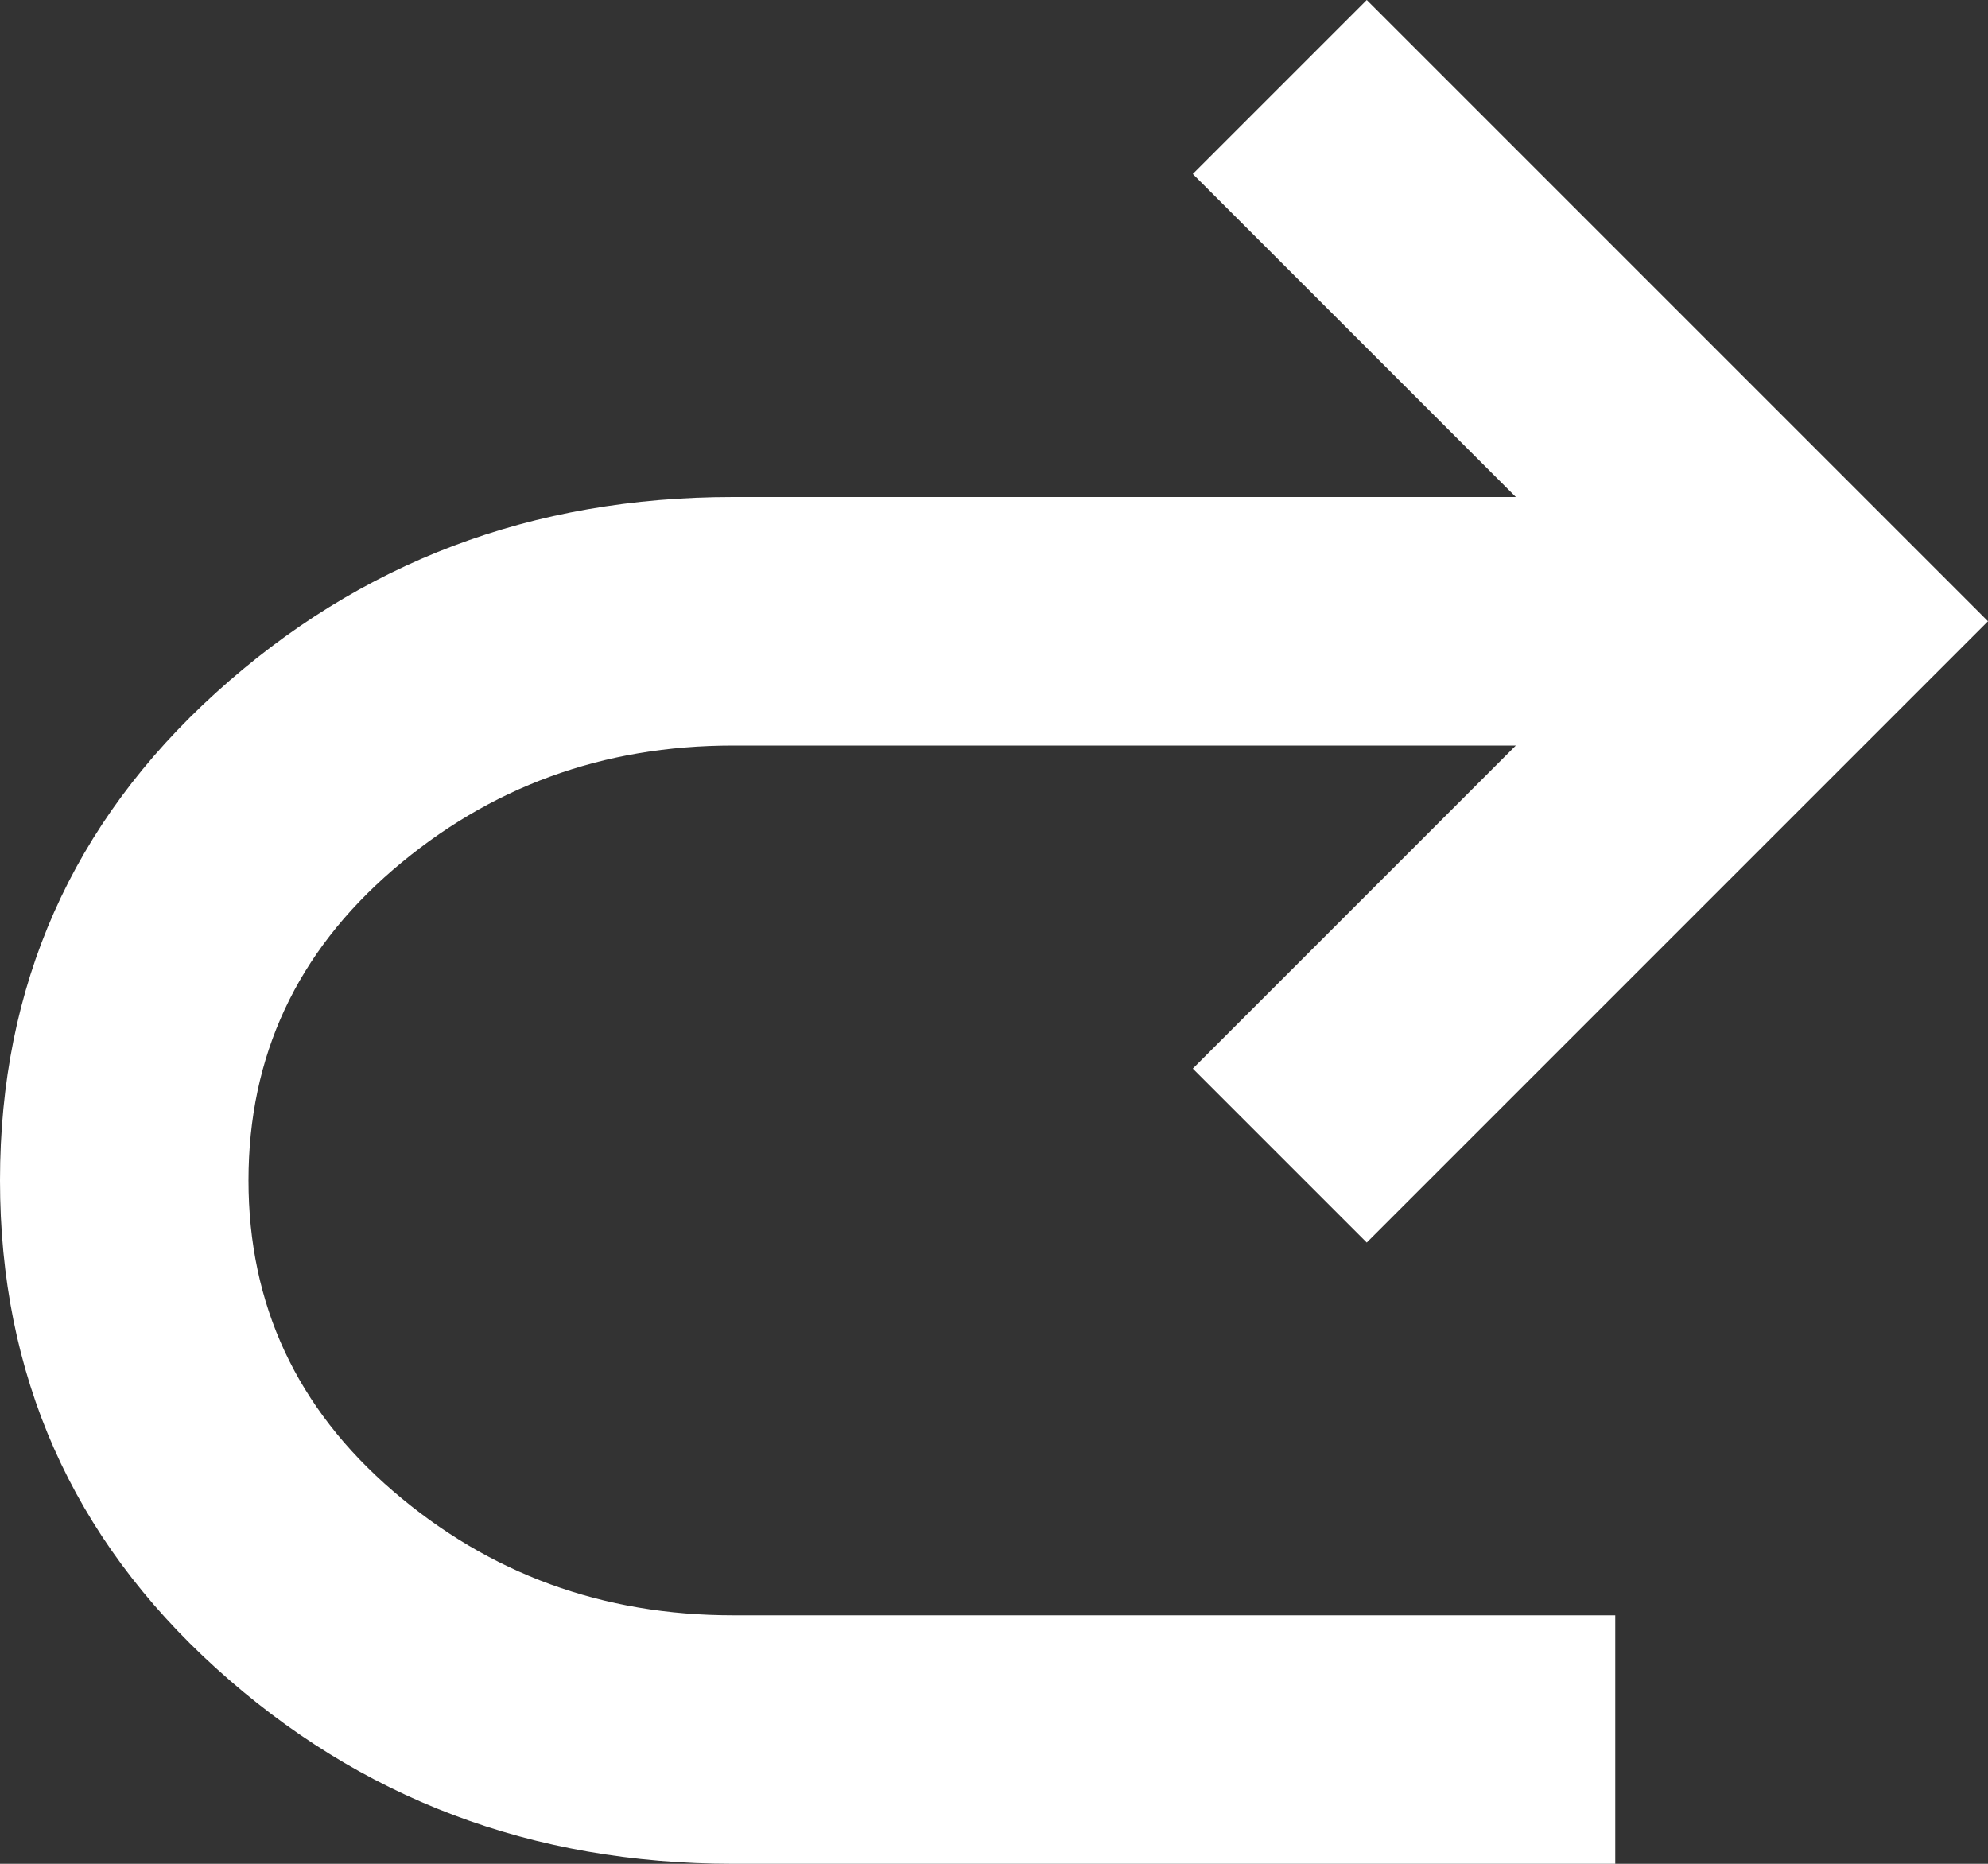
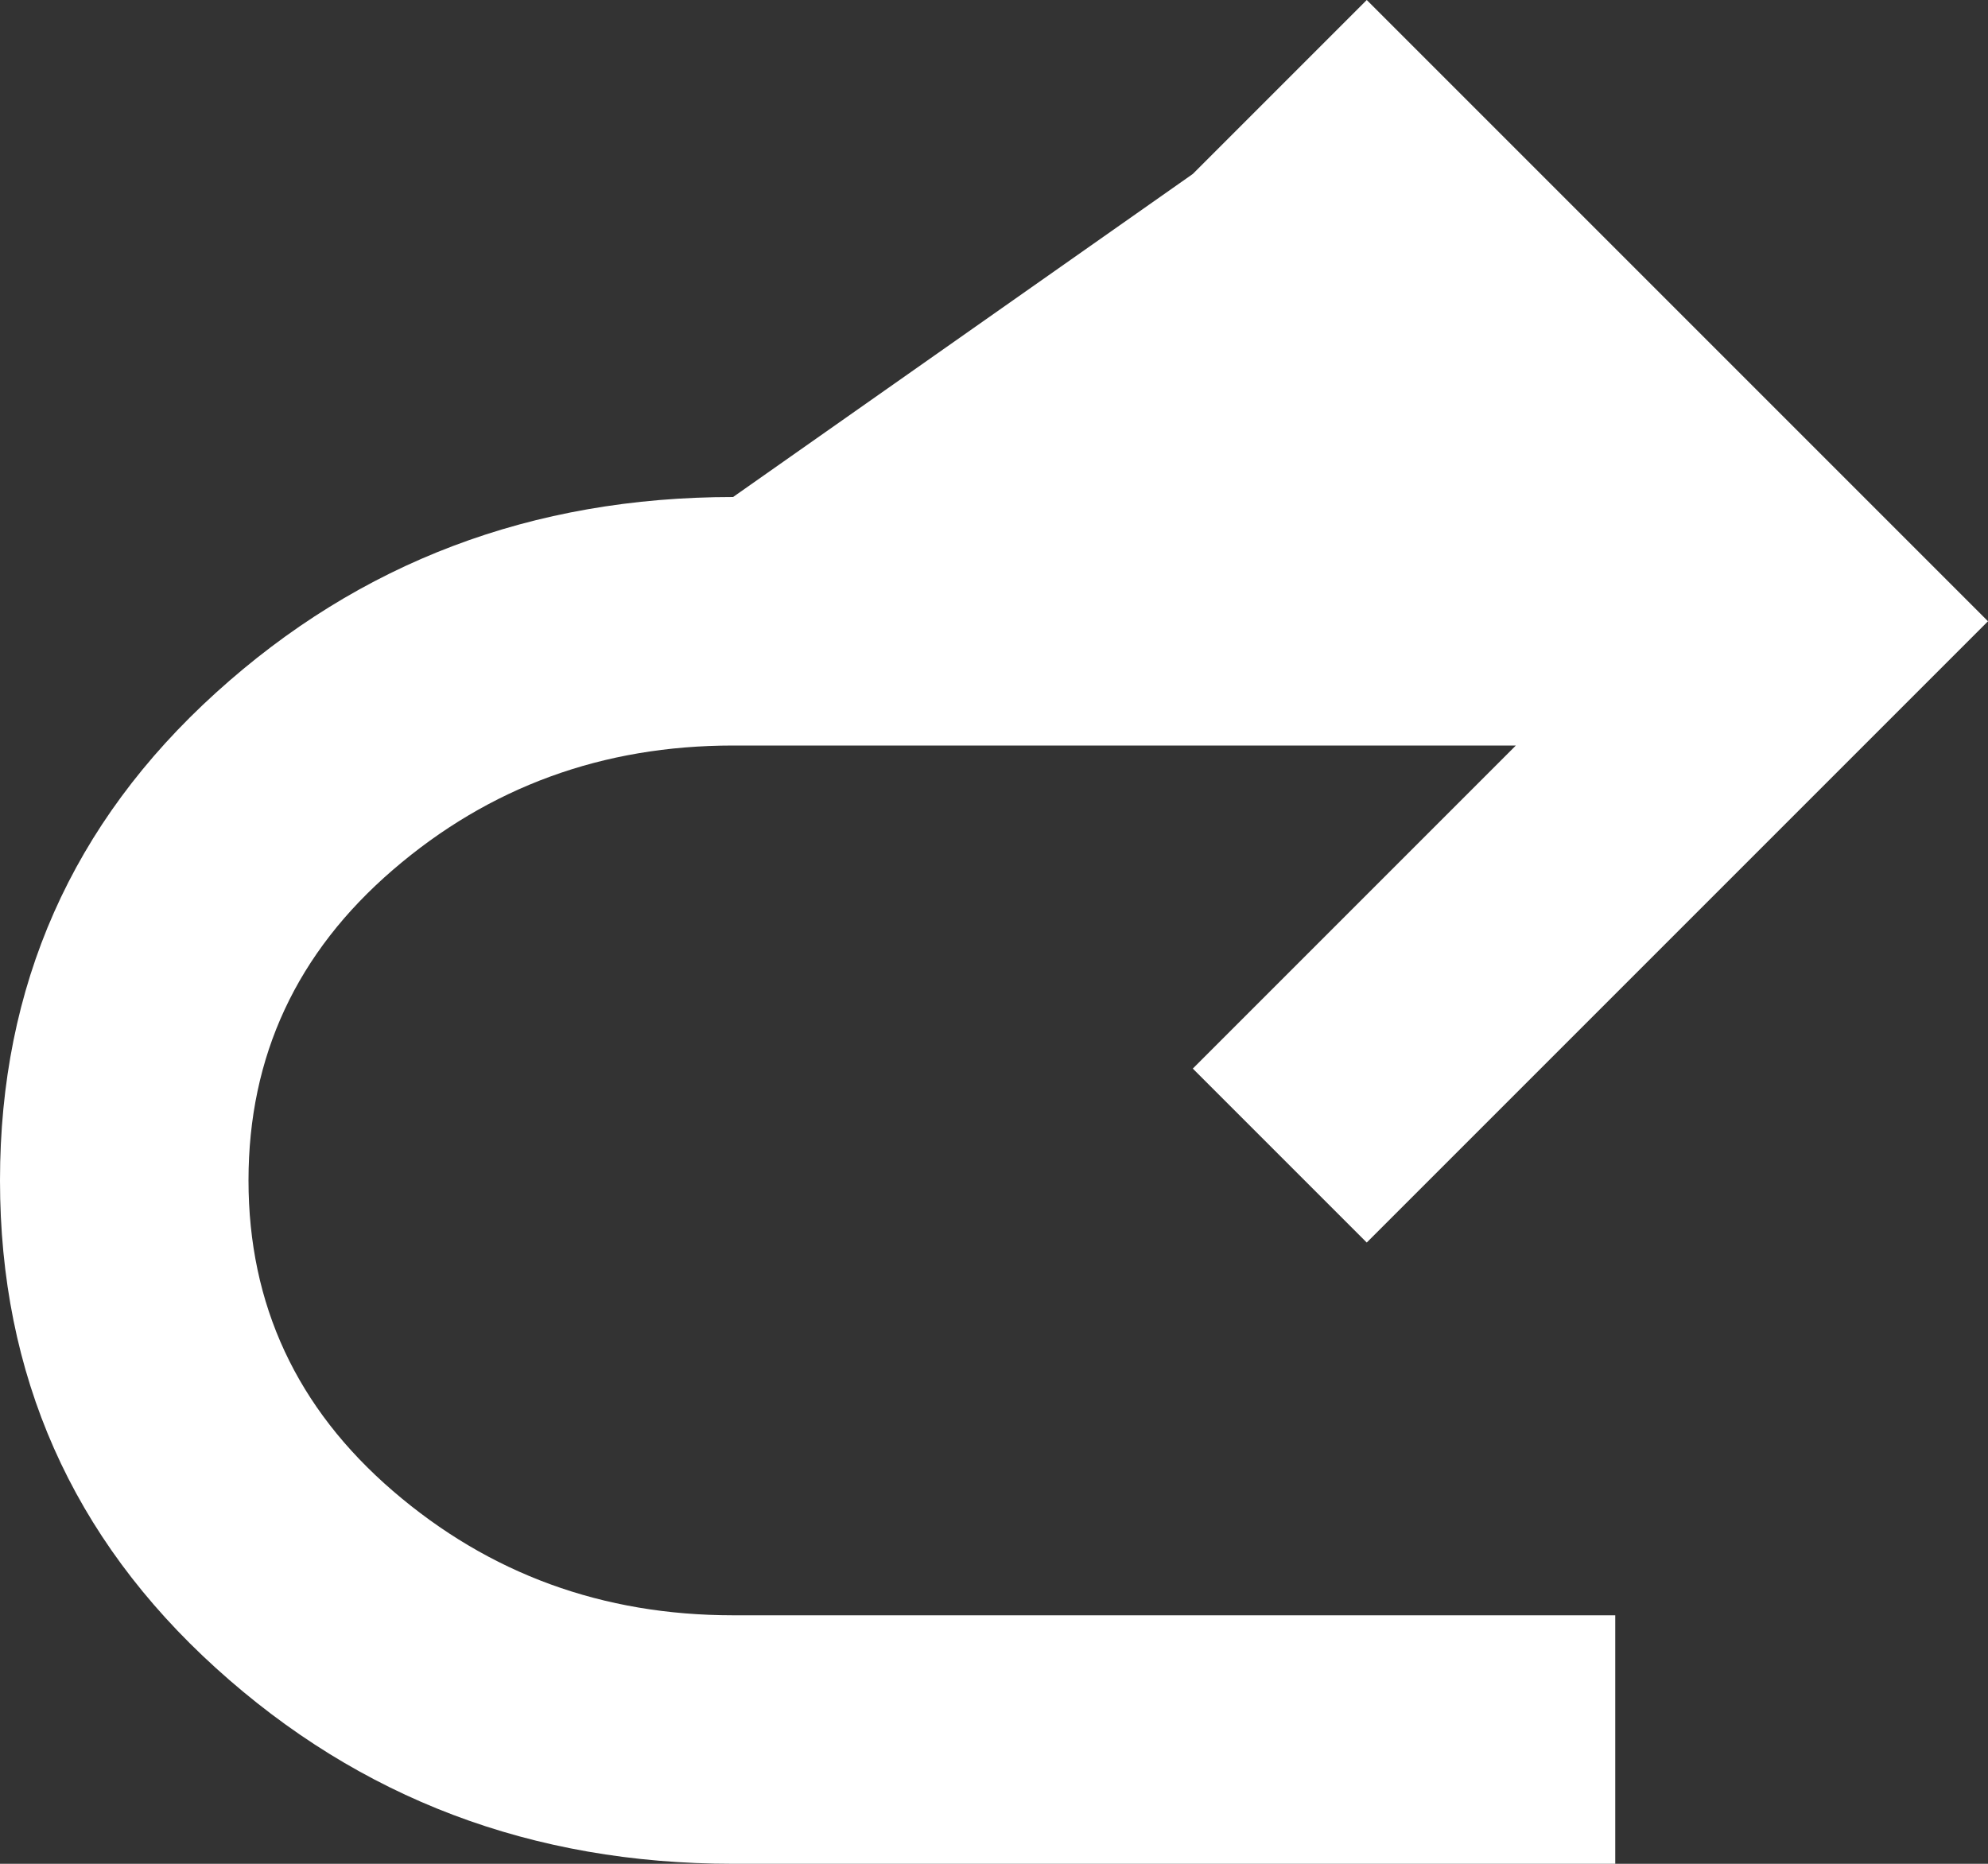
<svg xmlns="http://www.w3.org/2000/svg" width="16" height="15" viewBox="0 0 16 15" fill="none">
  <rect x="0" y="0" width="16" height="15" fill="#333333" stroke="none" />
-   <path d="M5.9 15C4.283 15 2.896 14.475 1.738 13.425C0.579 12.375 0 11.067 0 9.5C0 7.933 0.579 6.625 1.738 5.575C2.896 4.525 4.283 4 5.9 4H12.2L9.6 1.4L11 0L16 5L11 10L9.6 8.6L12.2 6H5.9C4.85 6 3.938 6.333 3.163 7C2.388 7.667 2 8.5 2 9.5C2 10.5 2.388 11.333 3.163 12C3.938 12.667 4.85 13 5.9 13H13V15H5.9Z" fill="white" />
+   <path d="M5.9 15C4.283 15 2.896 14.475 1.738 13.425C0.579 12.375 0 11.067 0 9.5C0 7.933 0.579 6.625 1.738 5.575C2.896 4.525 4.283 4 5.9 4L9.6 1.4L11 0L16 5L11 10L9.6 8.6L12.2 6H5.9C4.85 6 3.938 6.333 3.163 7C2.388 7.667 2 8.5 2 9.5C2 10.5 2.388 11.333 3.163 12C3.938 12.667 4.85 13 5.9 13H13V15H5.9Z" fill="white" />
</svg>